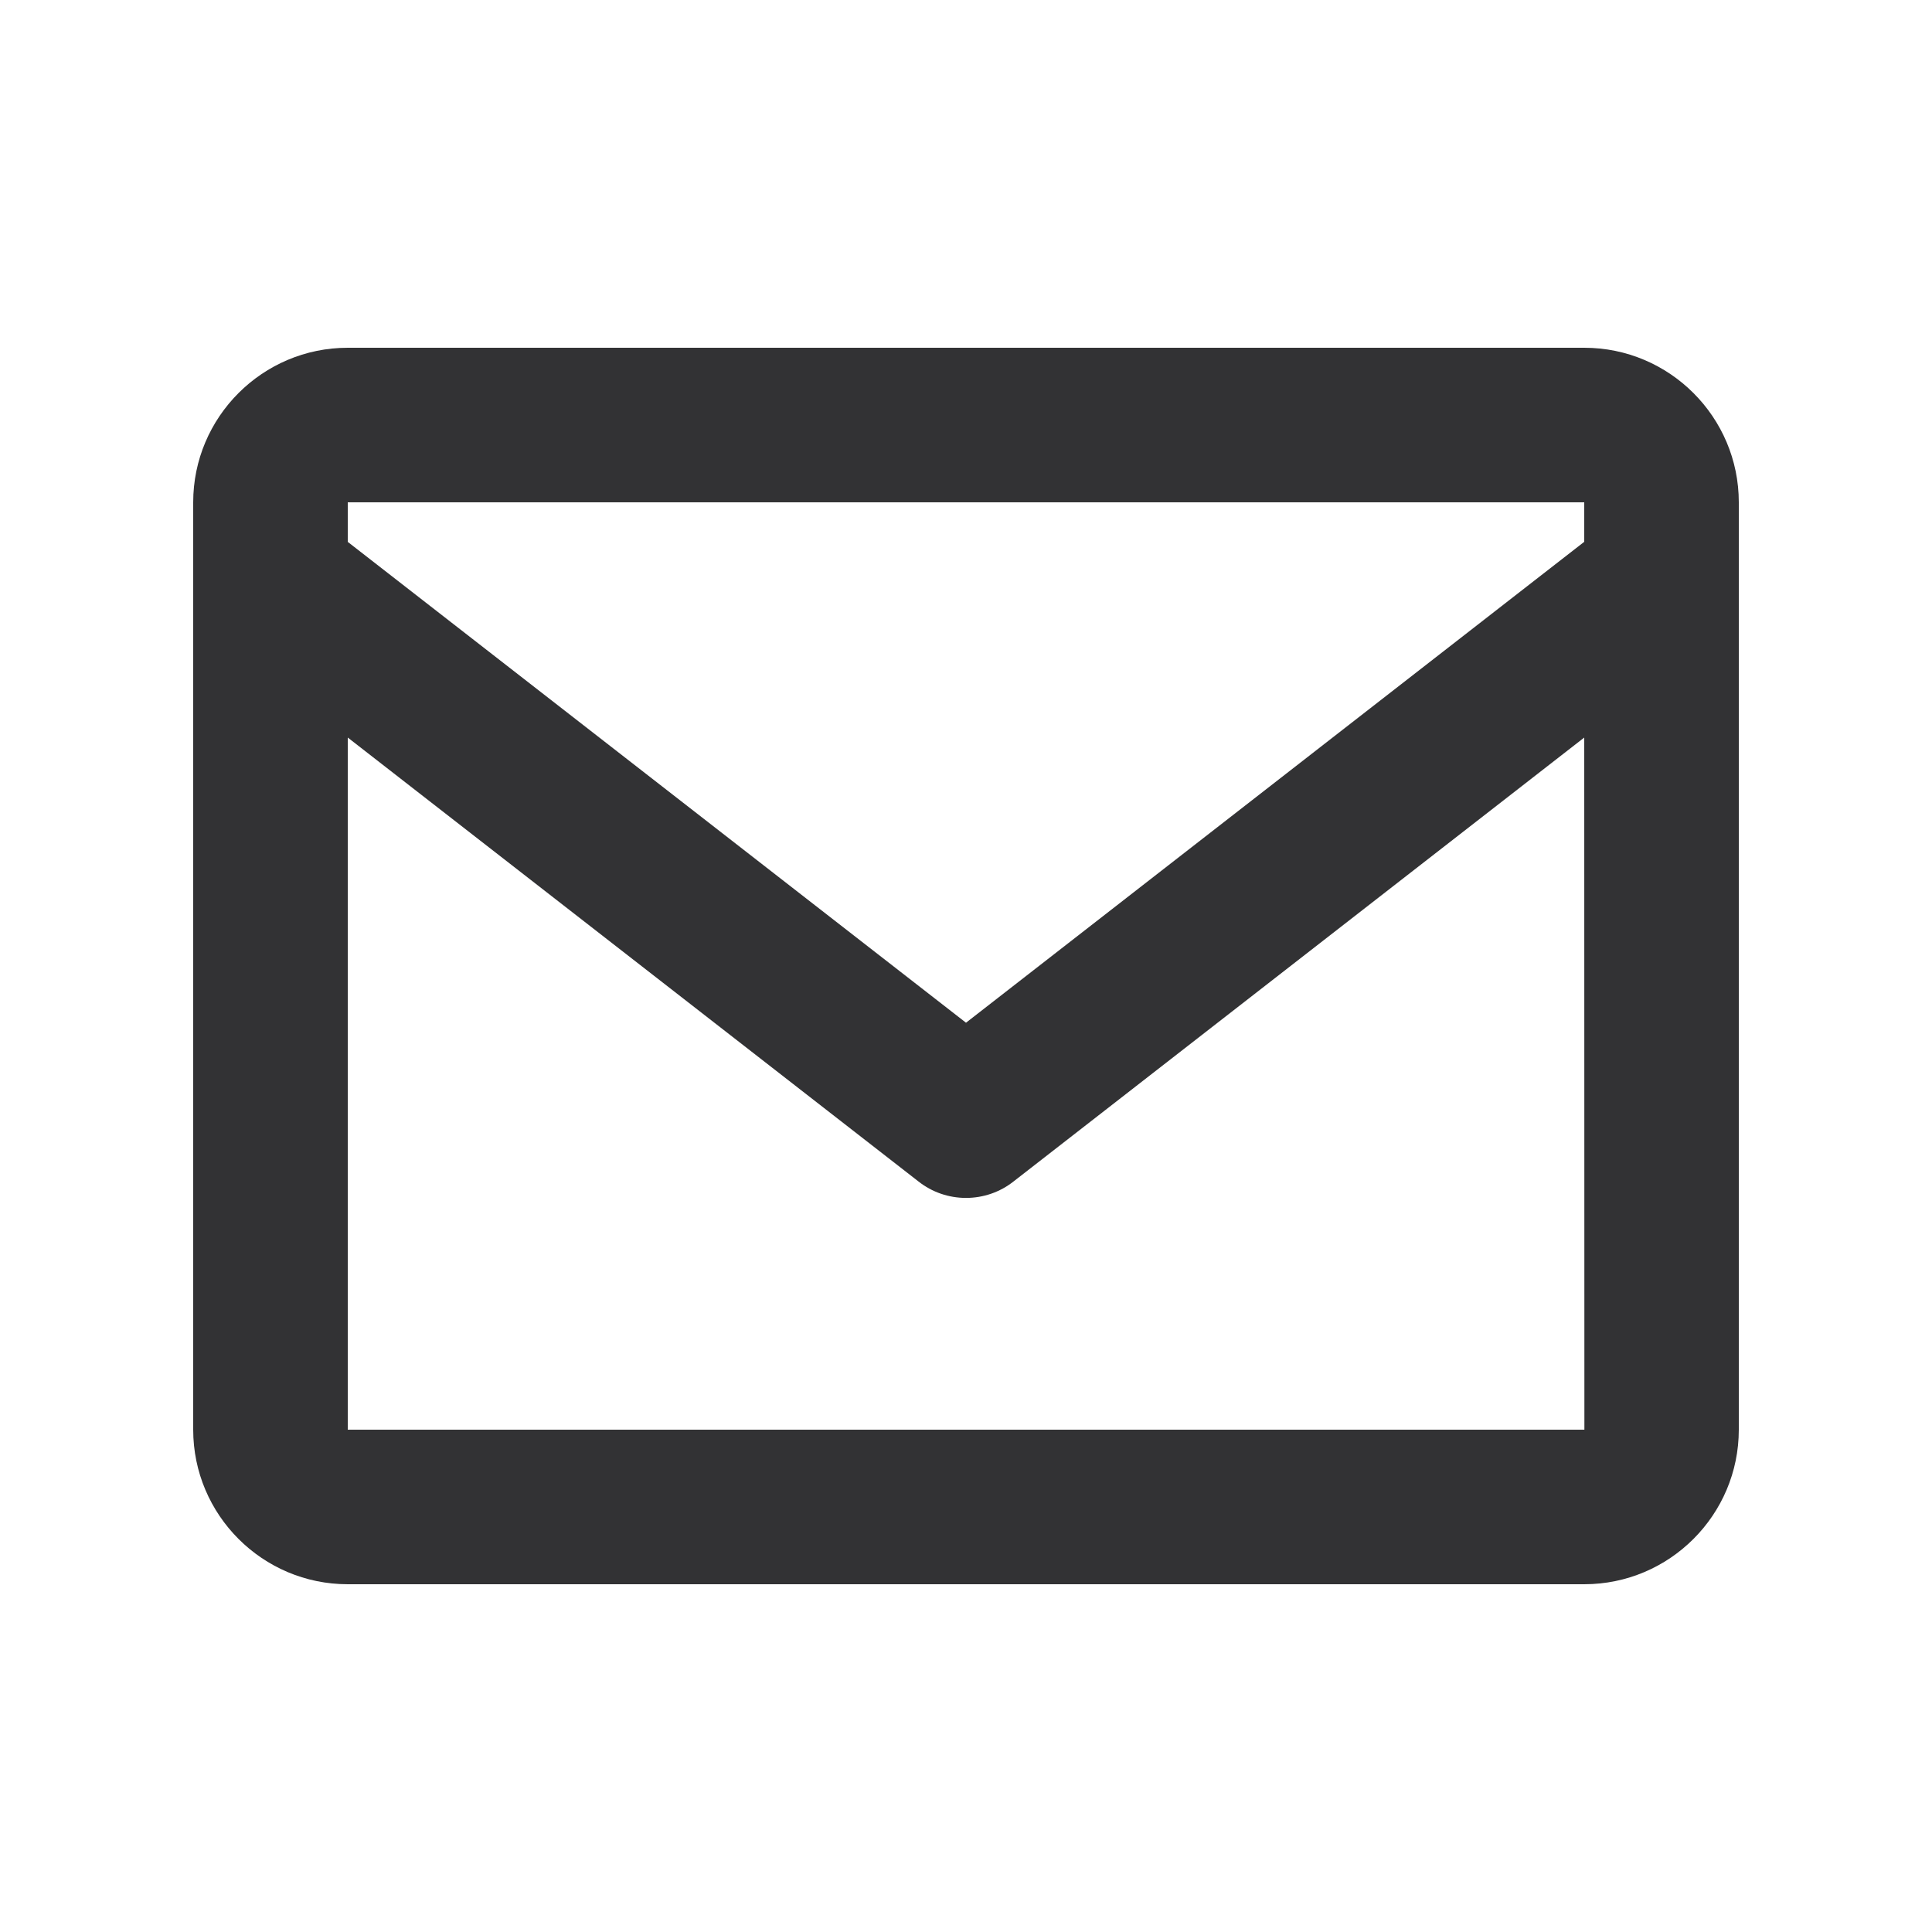
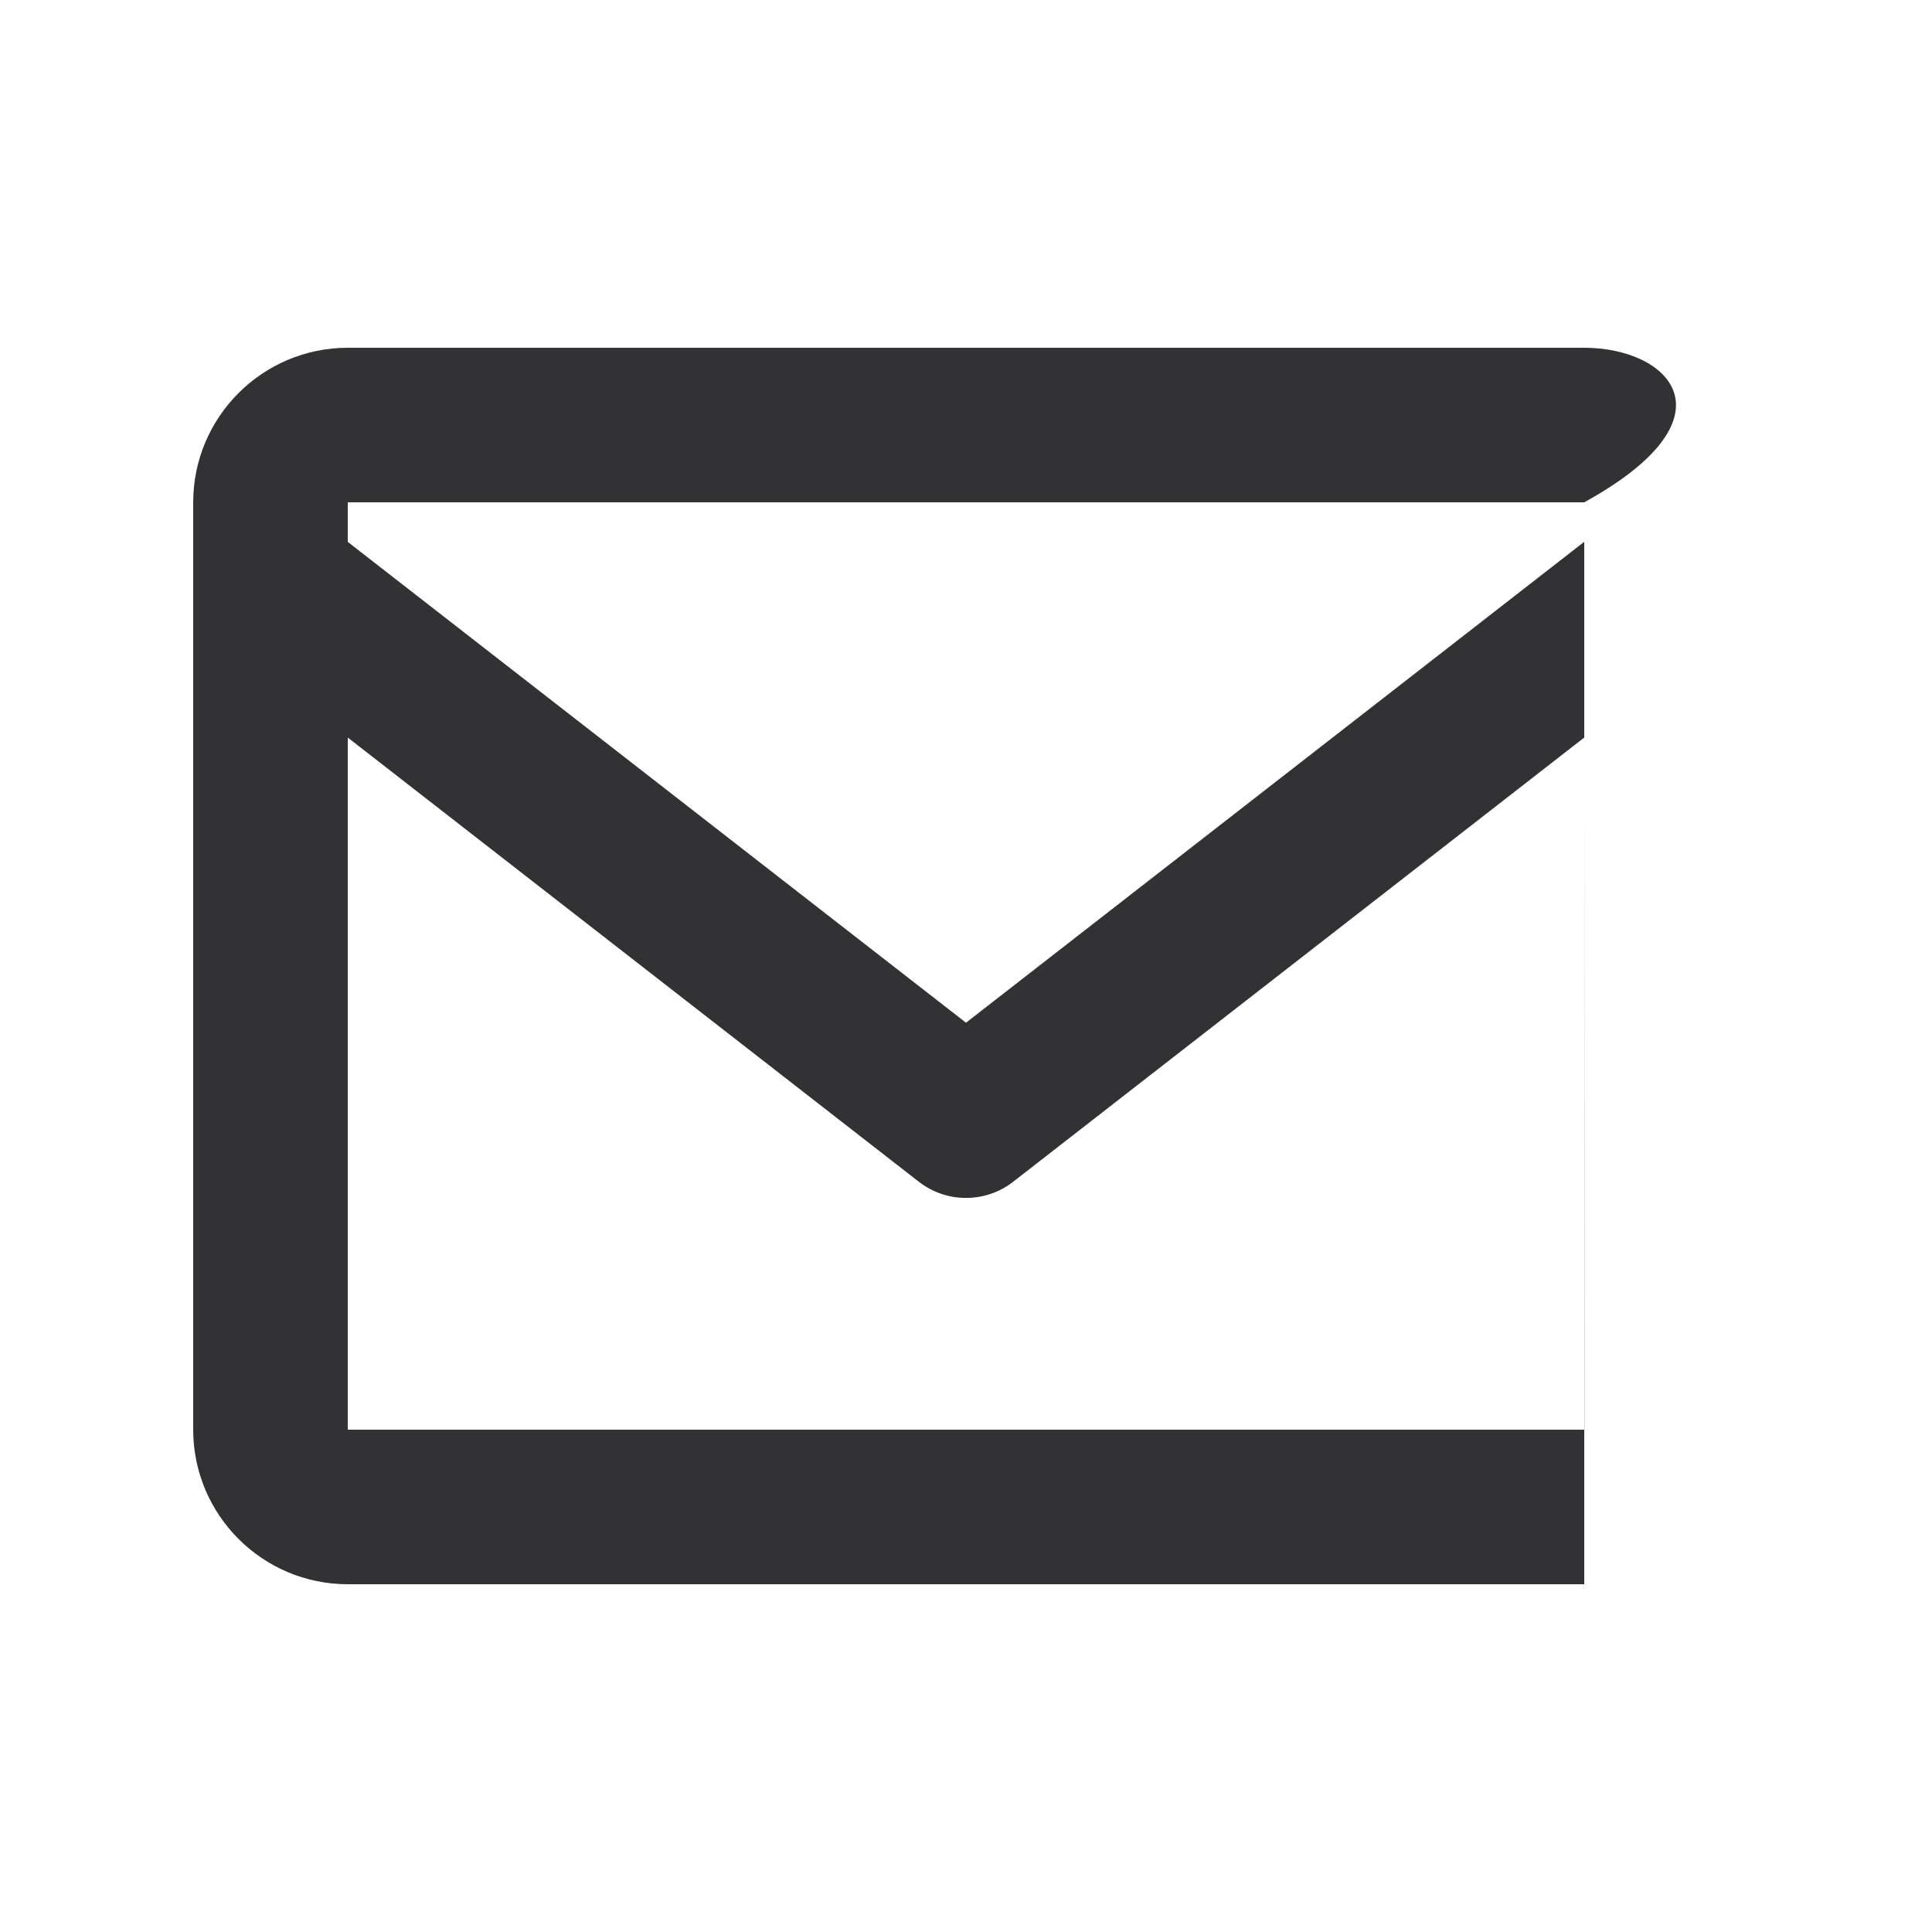
<svg xmlns="http://www.w3.org/2000/svg" width="25" height="25" viewBox="0 0 25 25" fill="none" version="1.1" id="svg1">
  <defs id="defs1" />
-   <path d="M20.5 4.5H4.5C3.397 4.5 2.5 5.397 2.5 6.5V18.5C2.5 19.603 3.397 20.5 4.5 20.5H20.5C21.603 20.5 22.5 19.603 22.5 18.5V6.5C22.5 5.397 21.603 4.5 20.5 4.5ZM20.5 6.5V7.011L12.5 13.234L4.5 7.012V6.5H20.5ZM4.5 18.5V9.544L11.886 15.289C12.061 15.427 12.277 15.501 12.5 15.501C12.723 15.501 12.939 15.427 13.114 15.289L20.5 9.544L20.502 18.5H4.5Z" fill="#323234" id="path1" />
+   <path d="M20.5 4.5H4.5C3.397 4.5 2.5 5.397 2.5 6.5V18.5C2.5 19.603 3.397 20.5 4.5 20.5H20.5V6.5C22.5 5.397 21.603 4.5 20.5 4.5ZM20.5 6.5V7.011L12.5 13.234L4.5 7.012V6.5H20.5ZM4.5 18.5V9.544L11.886 15.289C12.061 15.427 12.277 15.501 12.5 15.501C12.723 15.501 12.939 15.427 13.114 15.289L20.5 9.544L20.502 18.5H4.5Z" fill="#323234" id="path1" />
</svg>